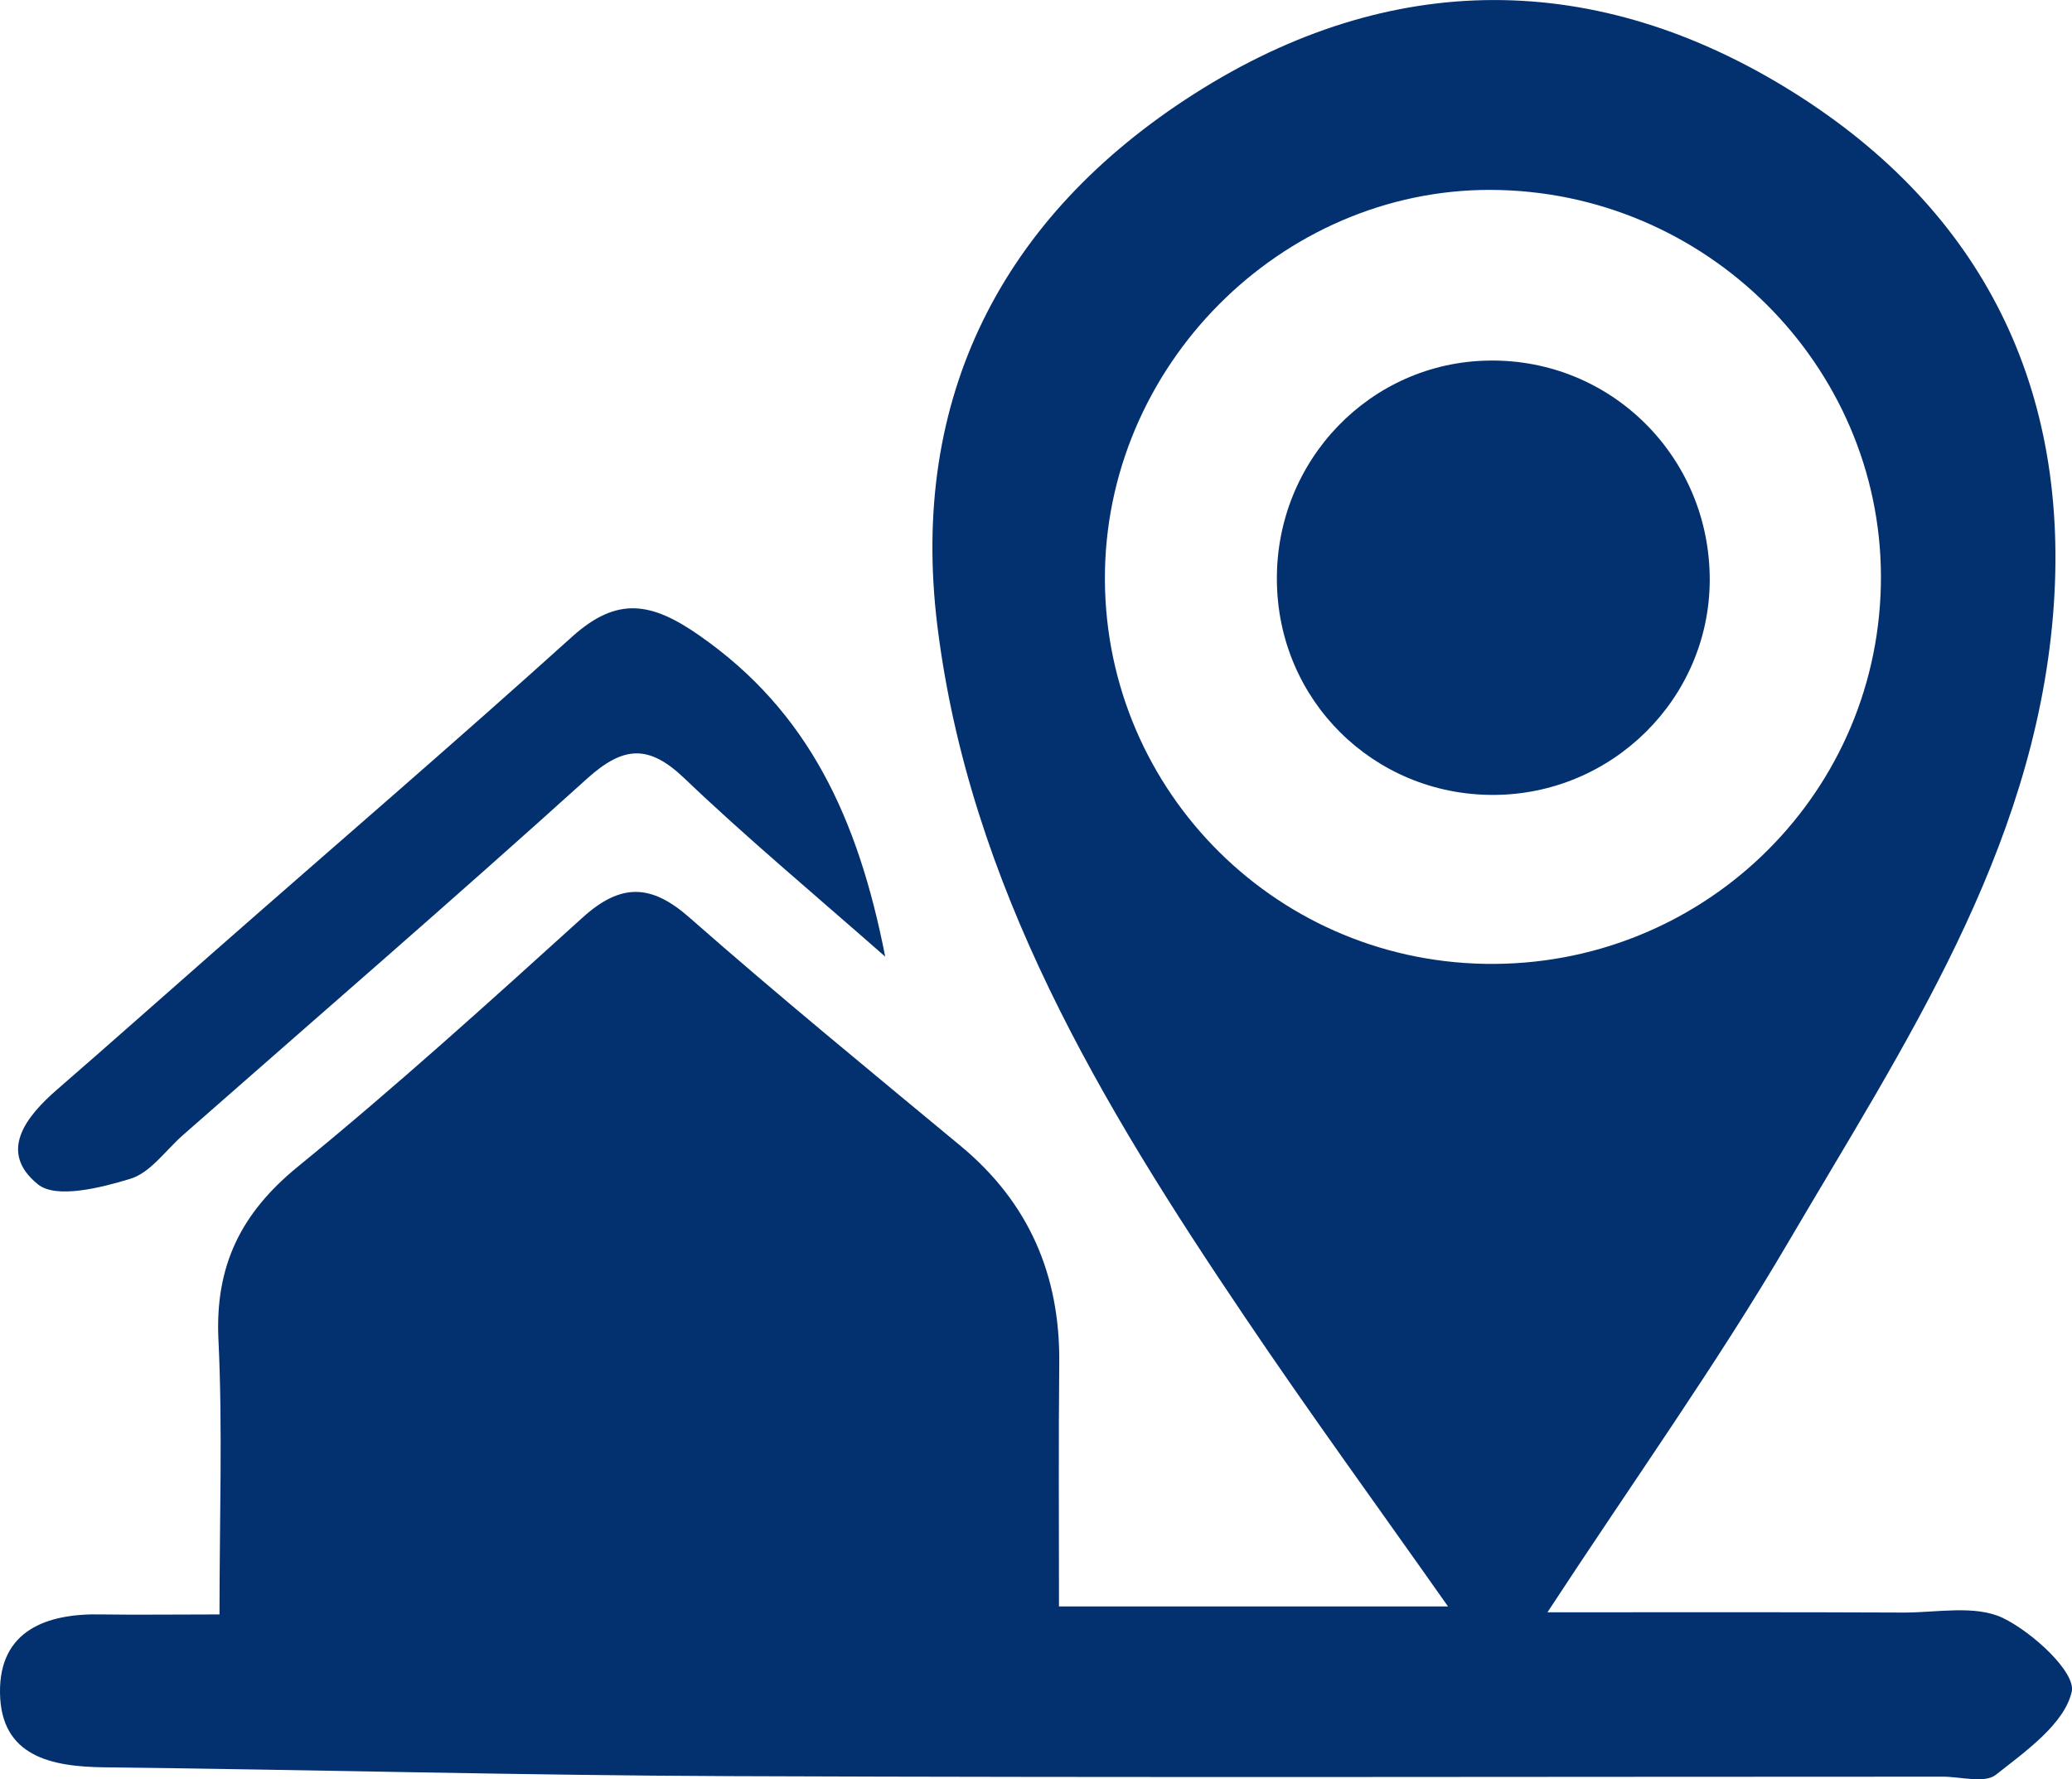
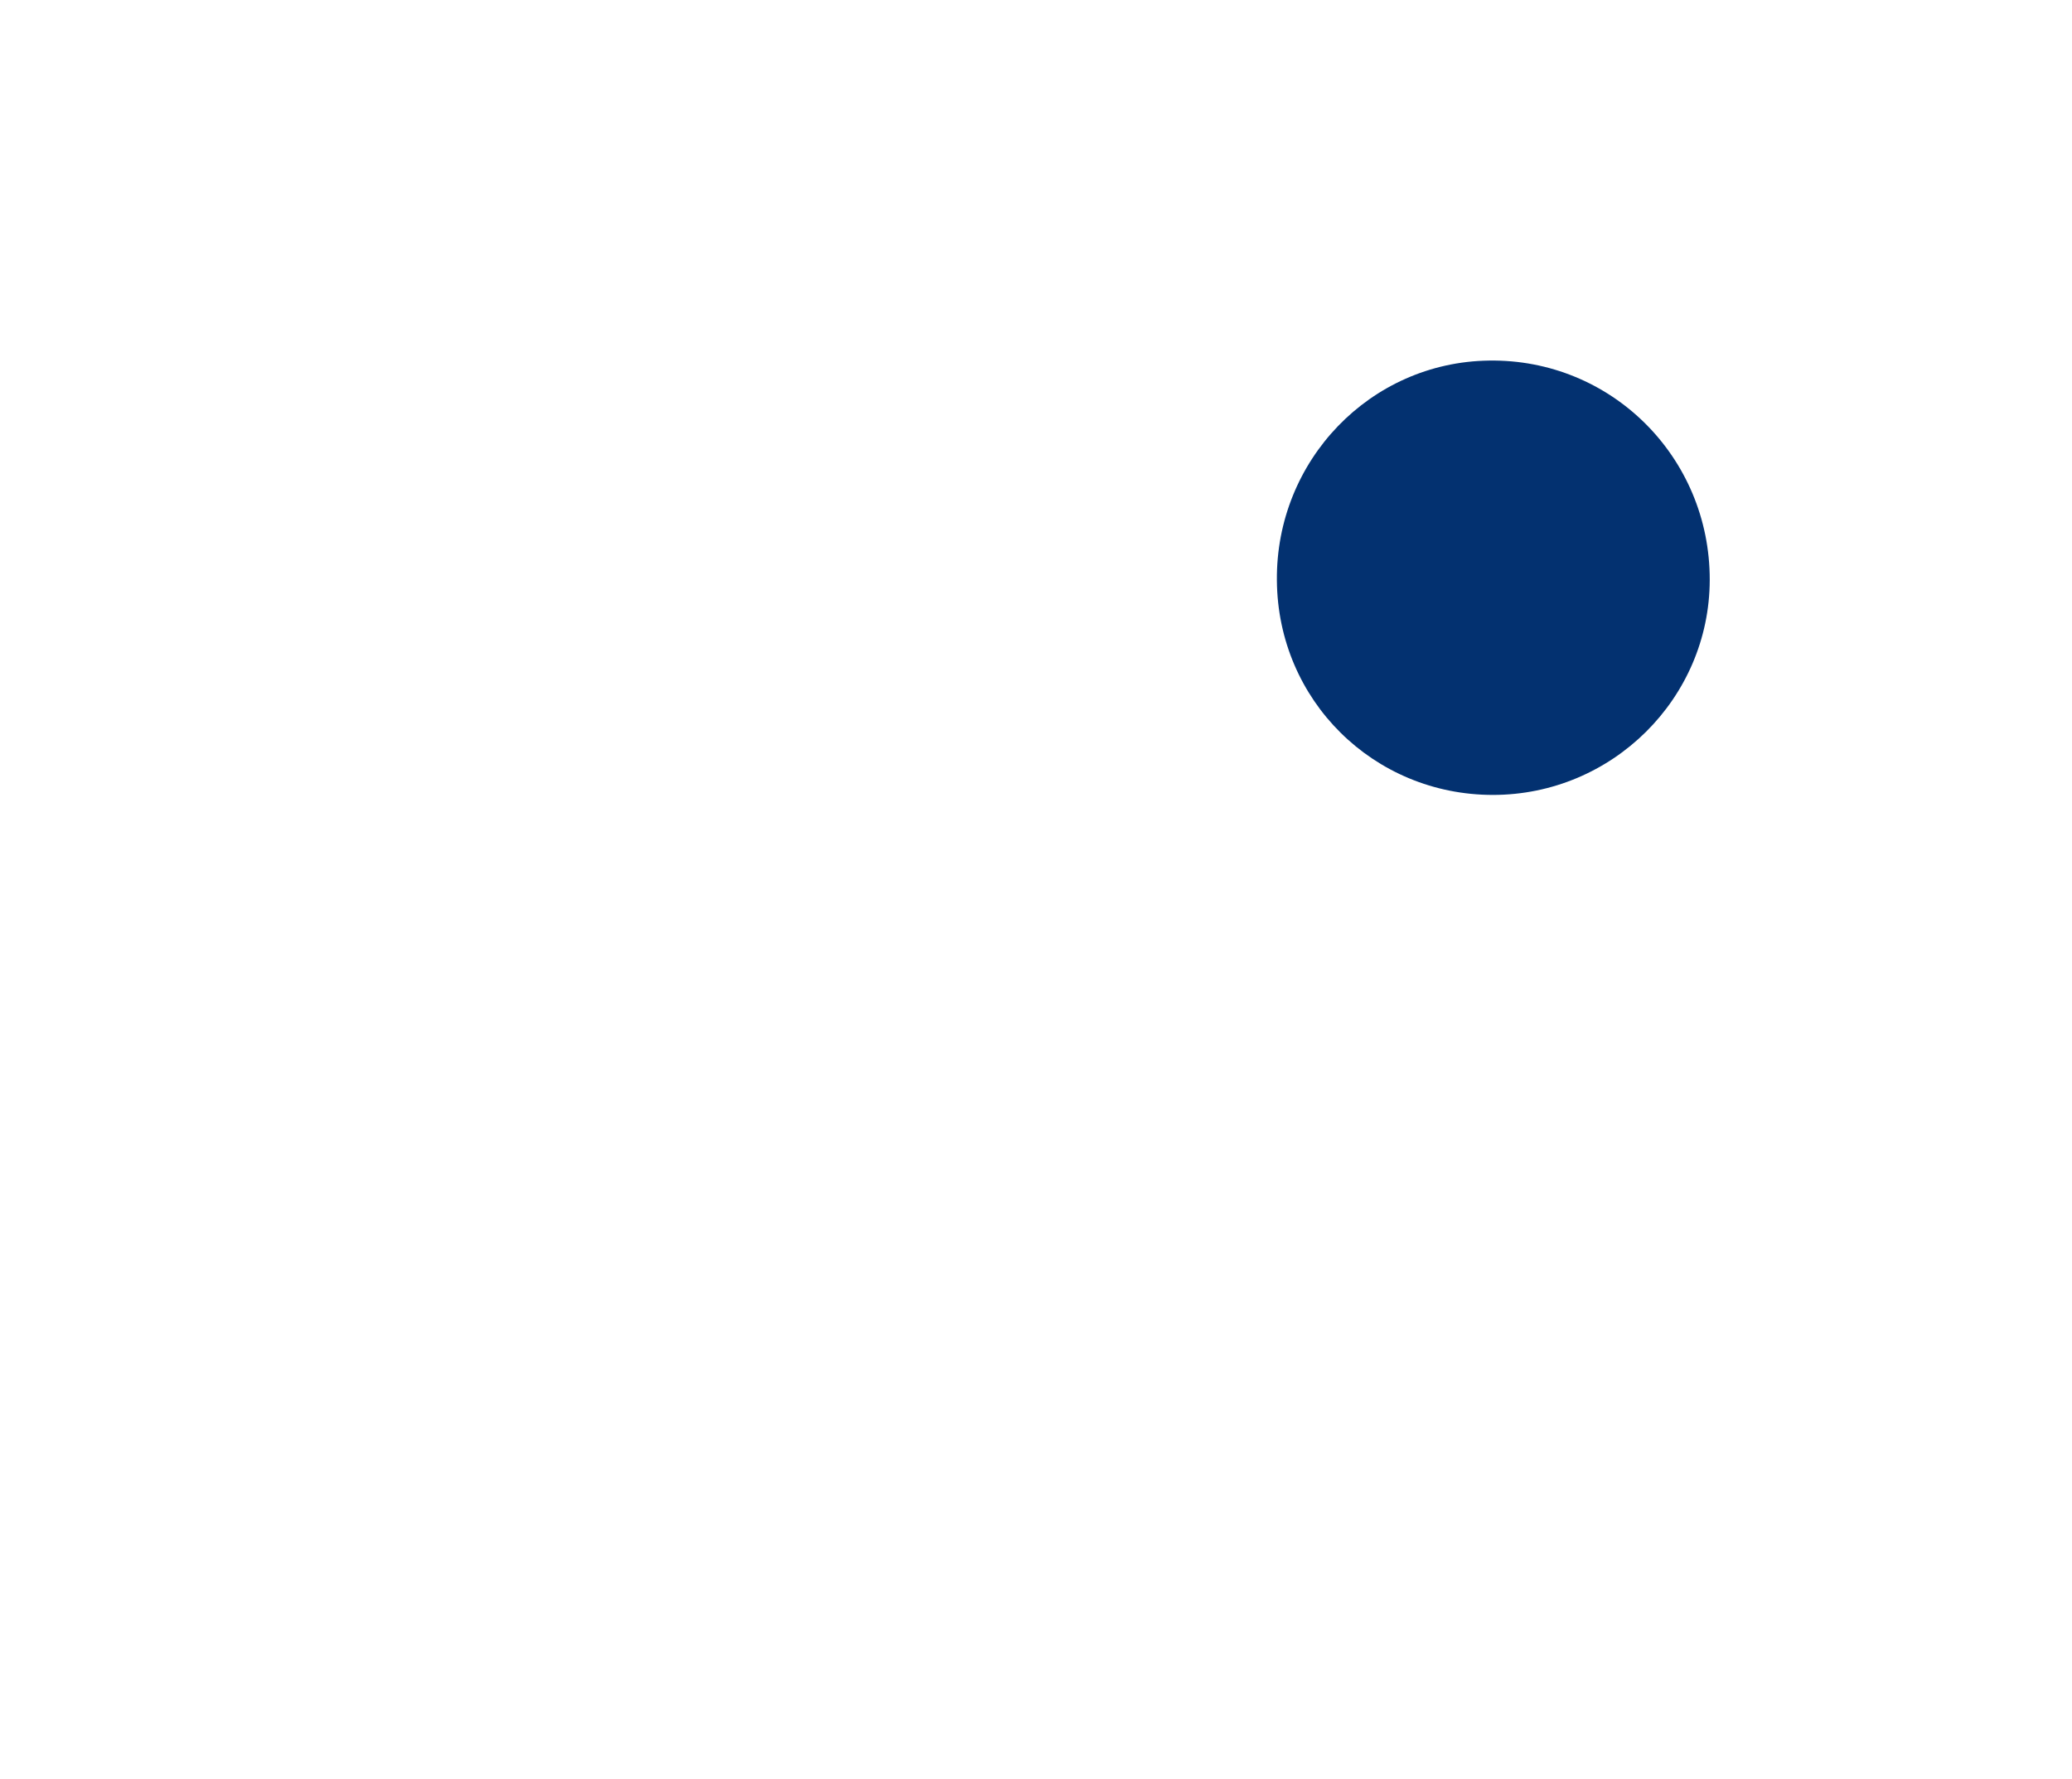
<svg xmlns="http://www.w3.org/2000/svg" id="Layer_2" data-name="Layer 2" viewBox="0 0 77.5 66.57">
  <defs>
    <style> .cls-1 { fill: #033170; } </style>
  </defs>
  <g id="Layer_1-2" data-name="Layer 1">
    <g>
-       <path class="cls-1" d="m8.21,60.4c0-3.61.12-6.96-.04-10.29-.13-2.75.84-4.73,2.98-6.47,3.65-2.98,7.15-6.15,10.65-9.32,1.43-1.29,2.56-1.25,3.99.01,3.32,2.92,6.75,5.73,10.15,8.55,2.54,2.11,3.71,4.82,3.68,8.1-.03,2.97-.01,5.94-.01,9.12h14.55c-2.69-3.82-5.21-7.28-7.6-10.83-5.36-7.94-10.3-16.15-11.5-25.86-1.05-8.52,2.41-15.31,9.61-19.9,7.34-4.68,15.05-4.65,22.37-.08,7.11,4.44,10.45,11.13,9.75,19.59-.74,8.87-5.58,16.08-9.9,23.45-2.66,4.54-5.73,8.84-9.01,13.85,4.81,0,9.07-.01,13.33.01,1.25,0,2.67-.29,3.7.2,1.12.54,2.74,2.04,2.58,2.76-.27,1.2-1.72,2.23-2.84,3.11-.42.33-1.31.07-1.98.07-15.12,0-30.24.04-45.37-.02-7.79-.03-15.58-.24-23.38-.33-2.01-.02-3.89-.41-3.92-2.79-.03-2.32,1.73-2.98,3.8-2.93,1.35.02,2.68,0,4.41,0Zm47.33-24.34c8.02.14,14.63-6.16,14.81-14.14.18-7.92-6.21-14.58-14.22-14.81-7.88-.23-14.63,6.26-14.8,14.22-.16,8,6.2,14.59,14.21,14.73Z" />
-       <path id="roof" class="cls-1" d="m33.11,35.79c-2.8-2.46-5.23-4.49-7.51-6.67-1.33-1.27-2.27-1.22-3.63,0-4.99,4.51-10.07,8.9-15.12,13.34-.65.57-1.22,1.41-1.97,1.64-1.11.34-2.78.76-3.46.21-1.5-1.21-.46-2.53.73-3.56,1.96-1.7,3.89-3.42,5.84-5.13,4.47-3.93,8.99-7.81,13.41-11.8,1.69-1.52,2.97-1.3,4.78-.03,4.05,2.83,5.91,6.8,6.93,12Z" />
      <path id="marker_middle" data-name="marker middle" class="cls-1" d="m55.69,13.49c4.57-.07,8.27,3.61,8.26,8.21-.01,4.43-3.65,8.04-8.11,8.04s-8.05-3.54-8.08-8.03c-.04-4.49,3.5-8.16,7.93-8.22Z" />
    </g>
  </g>
</svg>